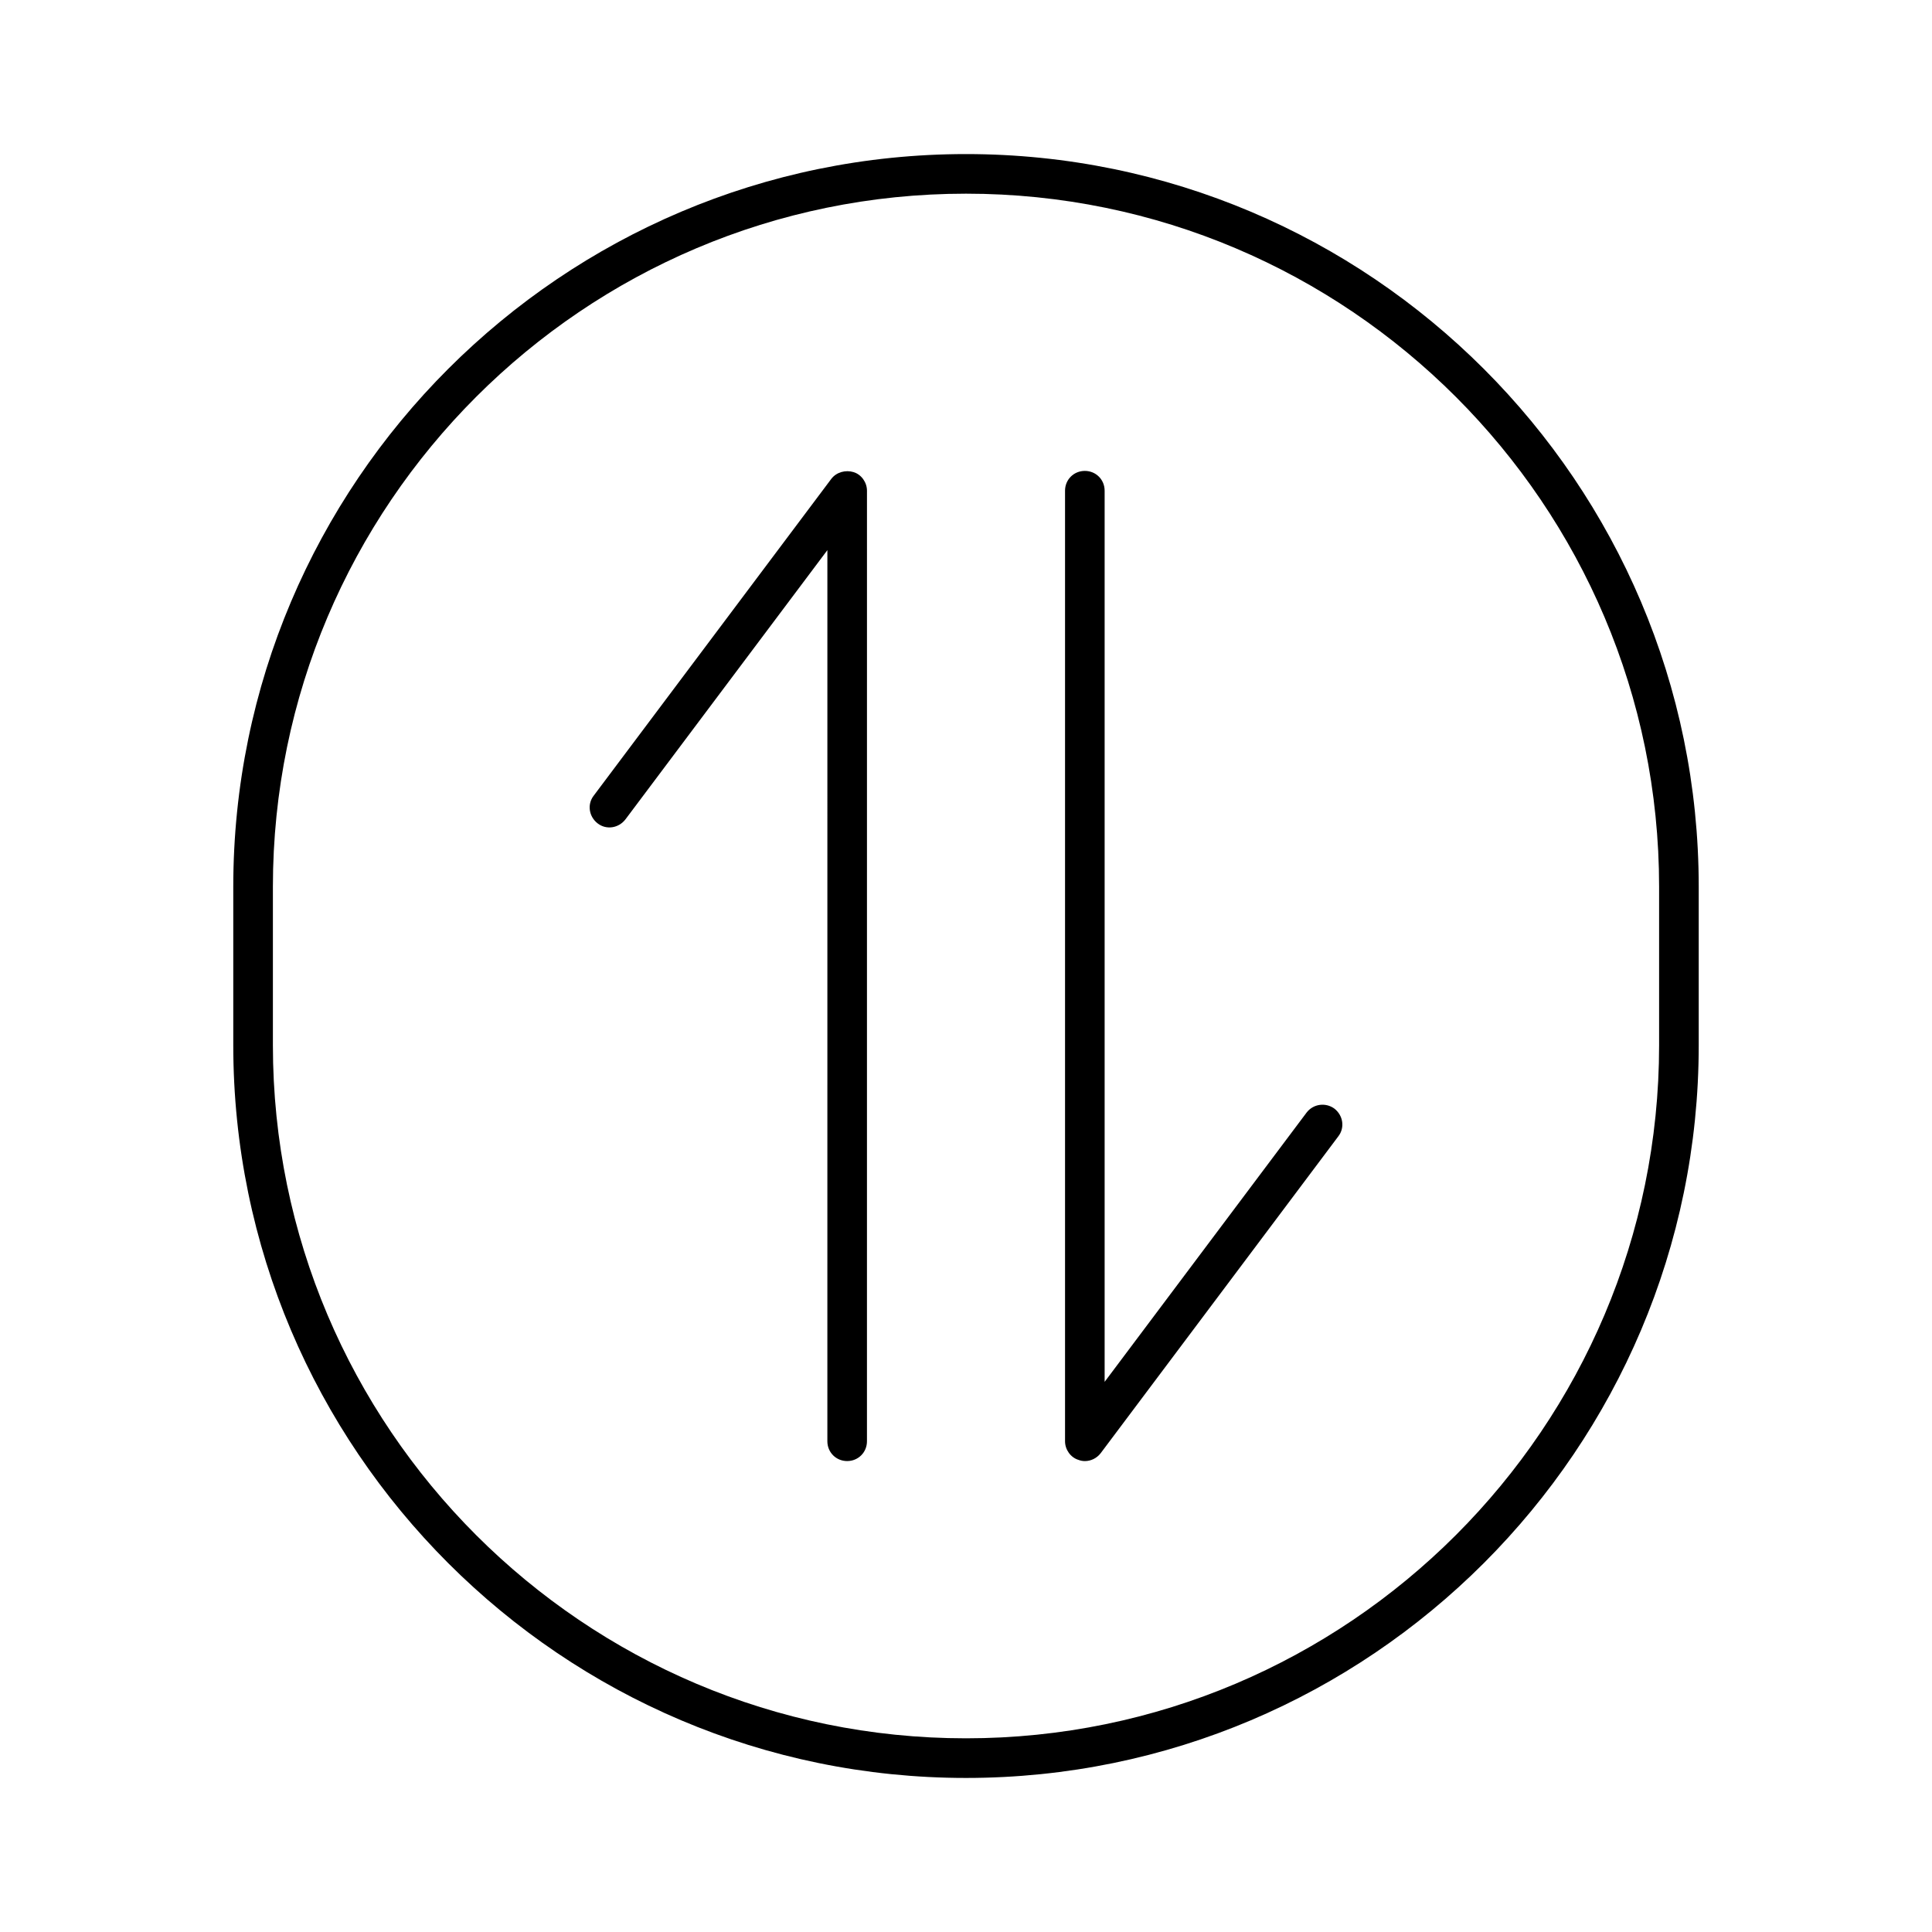
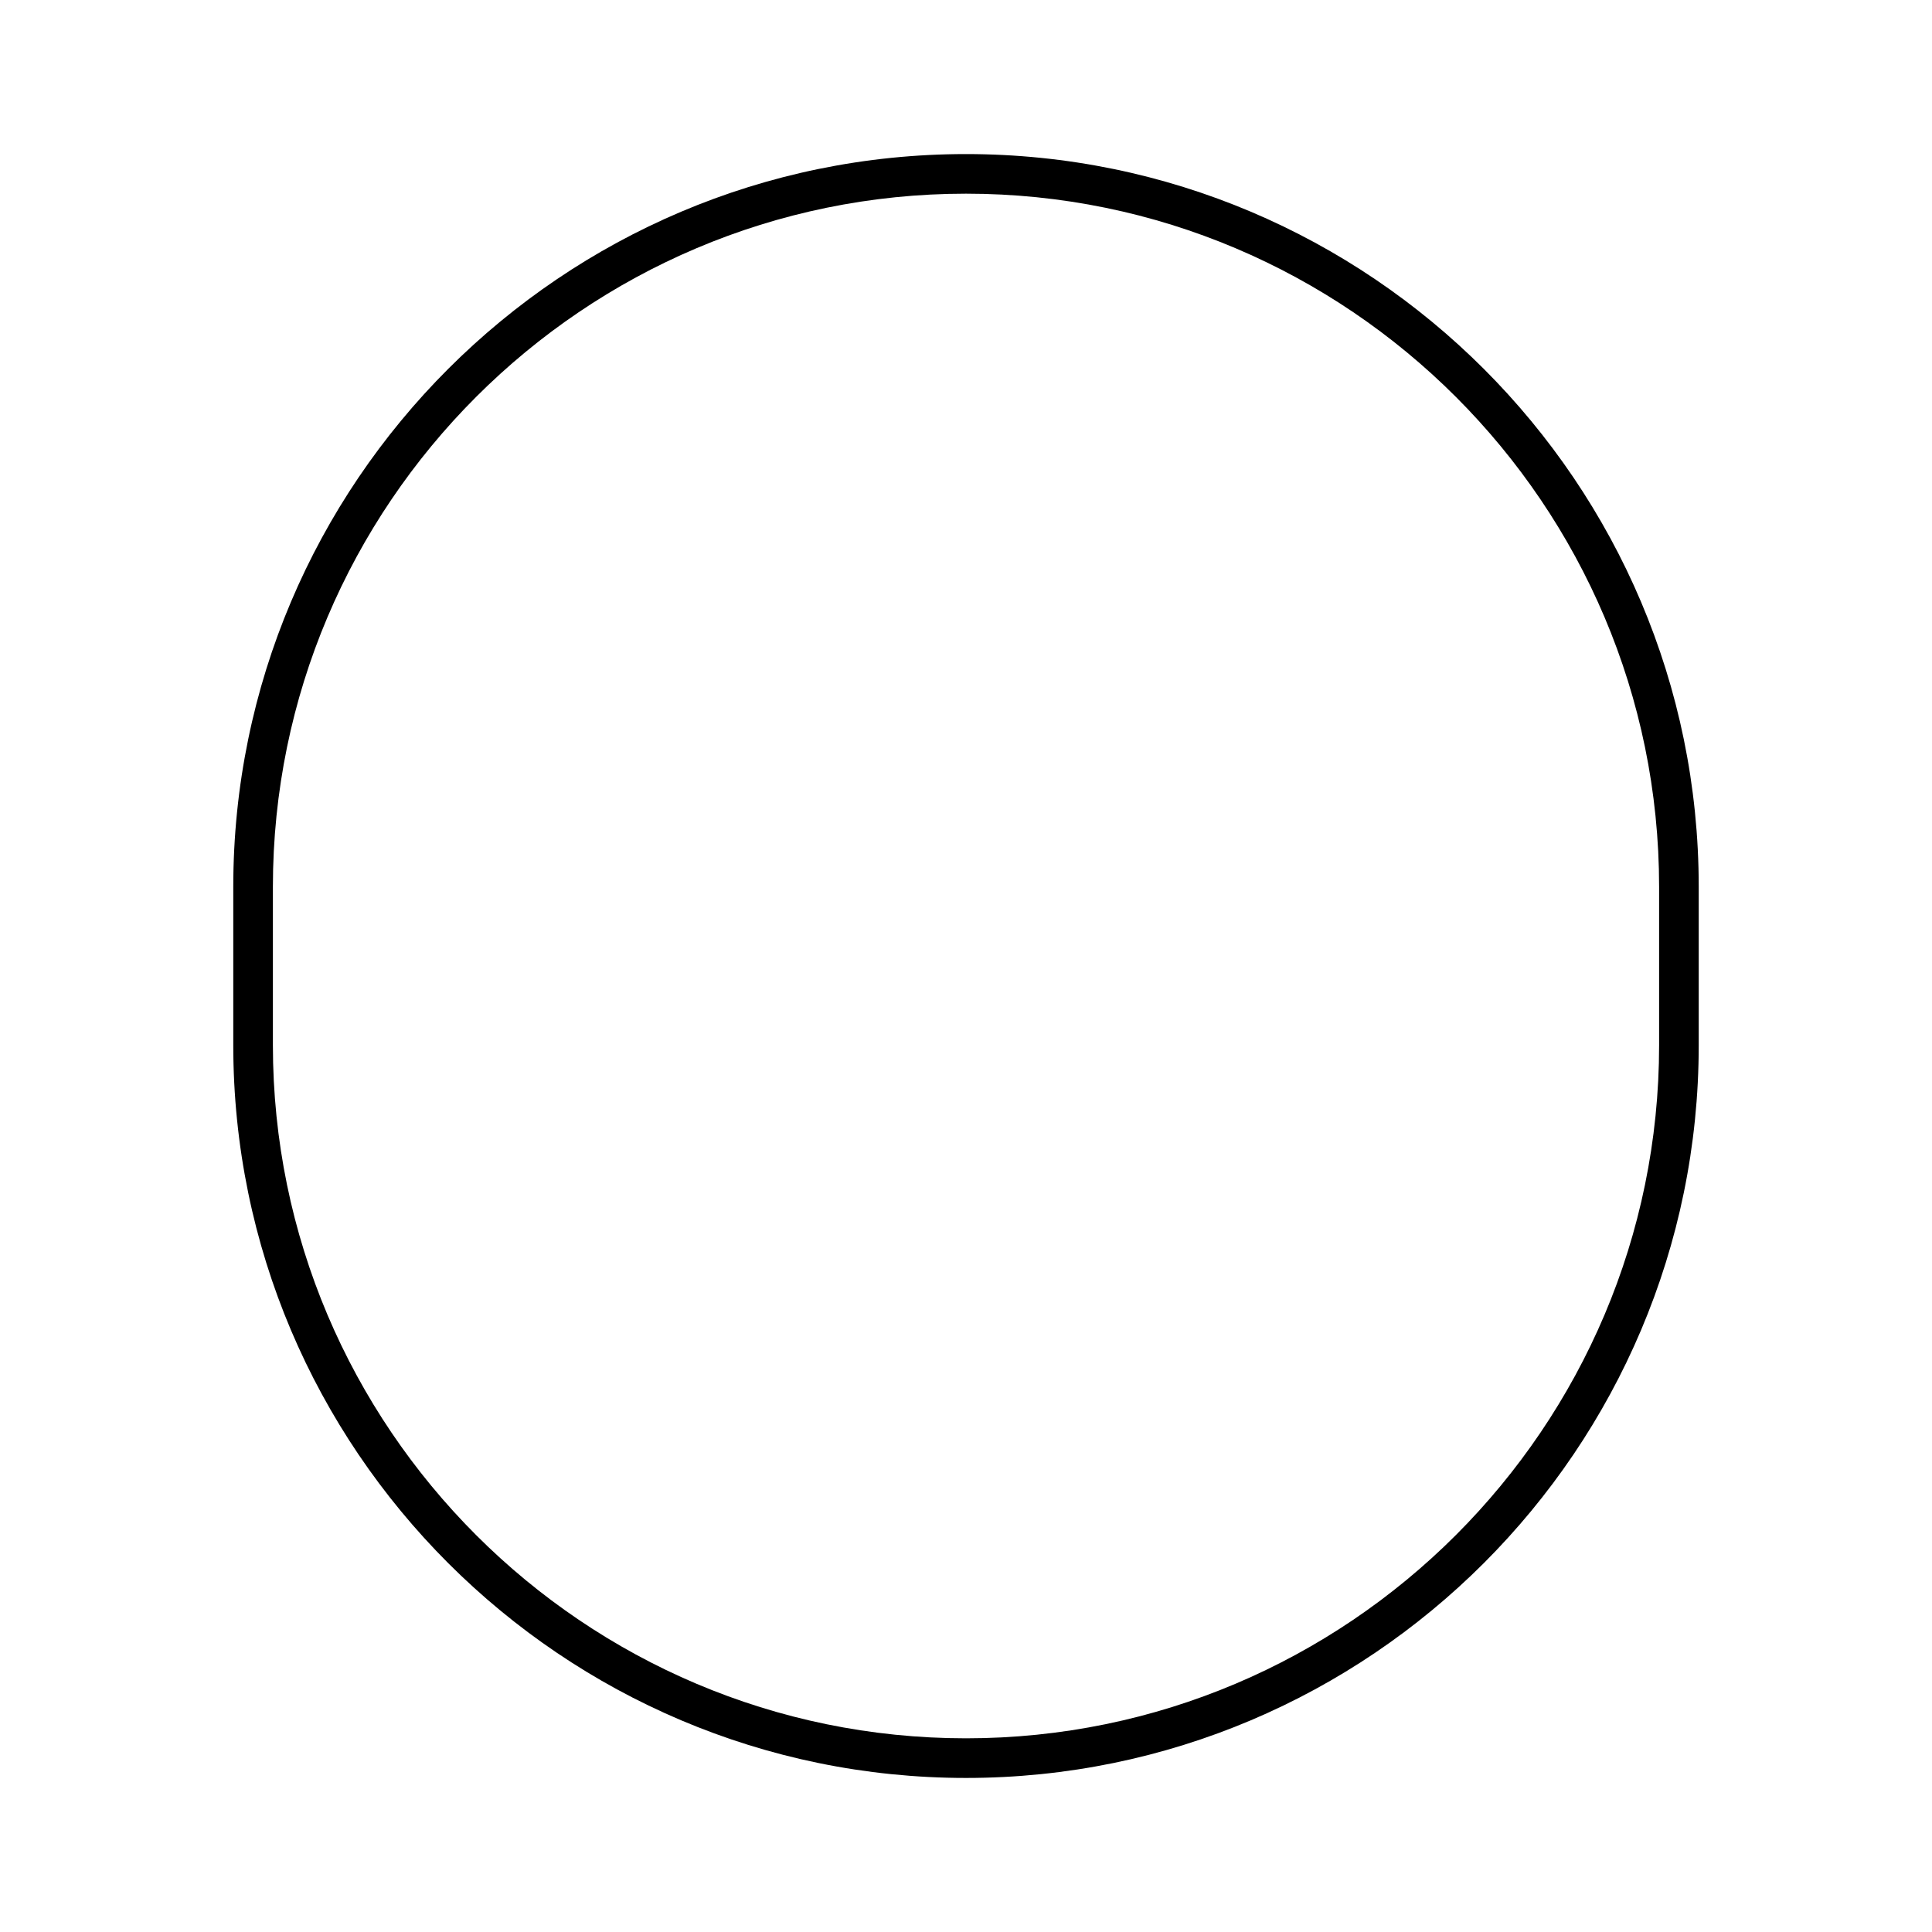
<svg xmlns="http://www.w3.org/2000/svg" fill="#000000" width="800px" height="800px" version="1.1" viewBox="144 144 512 512">
  <g>
-     <path d="m490.27 438.83-53.531 71.371v-236.16c0-2.938-2.309-5.246-5.246-5.246s-5.246 2.309-5.246 5.246v251.91c0 2.203 1.469 4.305 3.57 4.934 0.523 0.211 1.156 0.316 1.68 0.316 1.574 0 3.148-0.734 4.199-2.098l62.977-83.969c1.785-2.309 1.258-5.562-1.051-7.348-2.316-1.684-5.57-1.266-7.352 1.043z" />
-     <path d="m370.19 269.11c-2.098-0.629-4.512 0-5.879 1.785l-62.977 83.969c-1.785 2.309-1.258 5.562 1.051 7.348 2.309 1.785 5.562 1.258 7.348-1.051l53.531-71.371-0.004 236.16c0 2.938 2.309 5.246 5.246 5.246s5.246-2.309 5.246-5.246l0.004-251.9c0-2.203-1.469-4.305-3.566-4.934z" />
    <path d="m400 184.83c-107.06 0-194.18 87.117-194.18 194.18v41.984c0 107.06 87.117 194.18 194.18 194.18 107.06 0 194.18-87.117 194.18-194.18v-41.984c0-107.06-87.117-194.18-194.18-194.18zm183.68 236.16c0 101.29-82.395 183.68-183.68 183.68-101.29 0-183.68-82.395-183.68-183.68v-41.984c0-101.29 82.395-183.68 183.68-183.68 101.29-0.004 183.68 82.391 183.68 183.68z" />
  </g>
</svg>